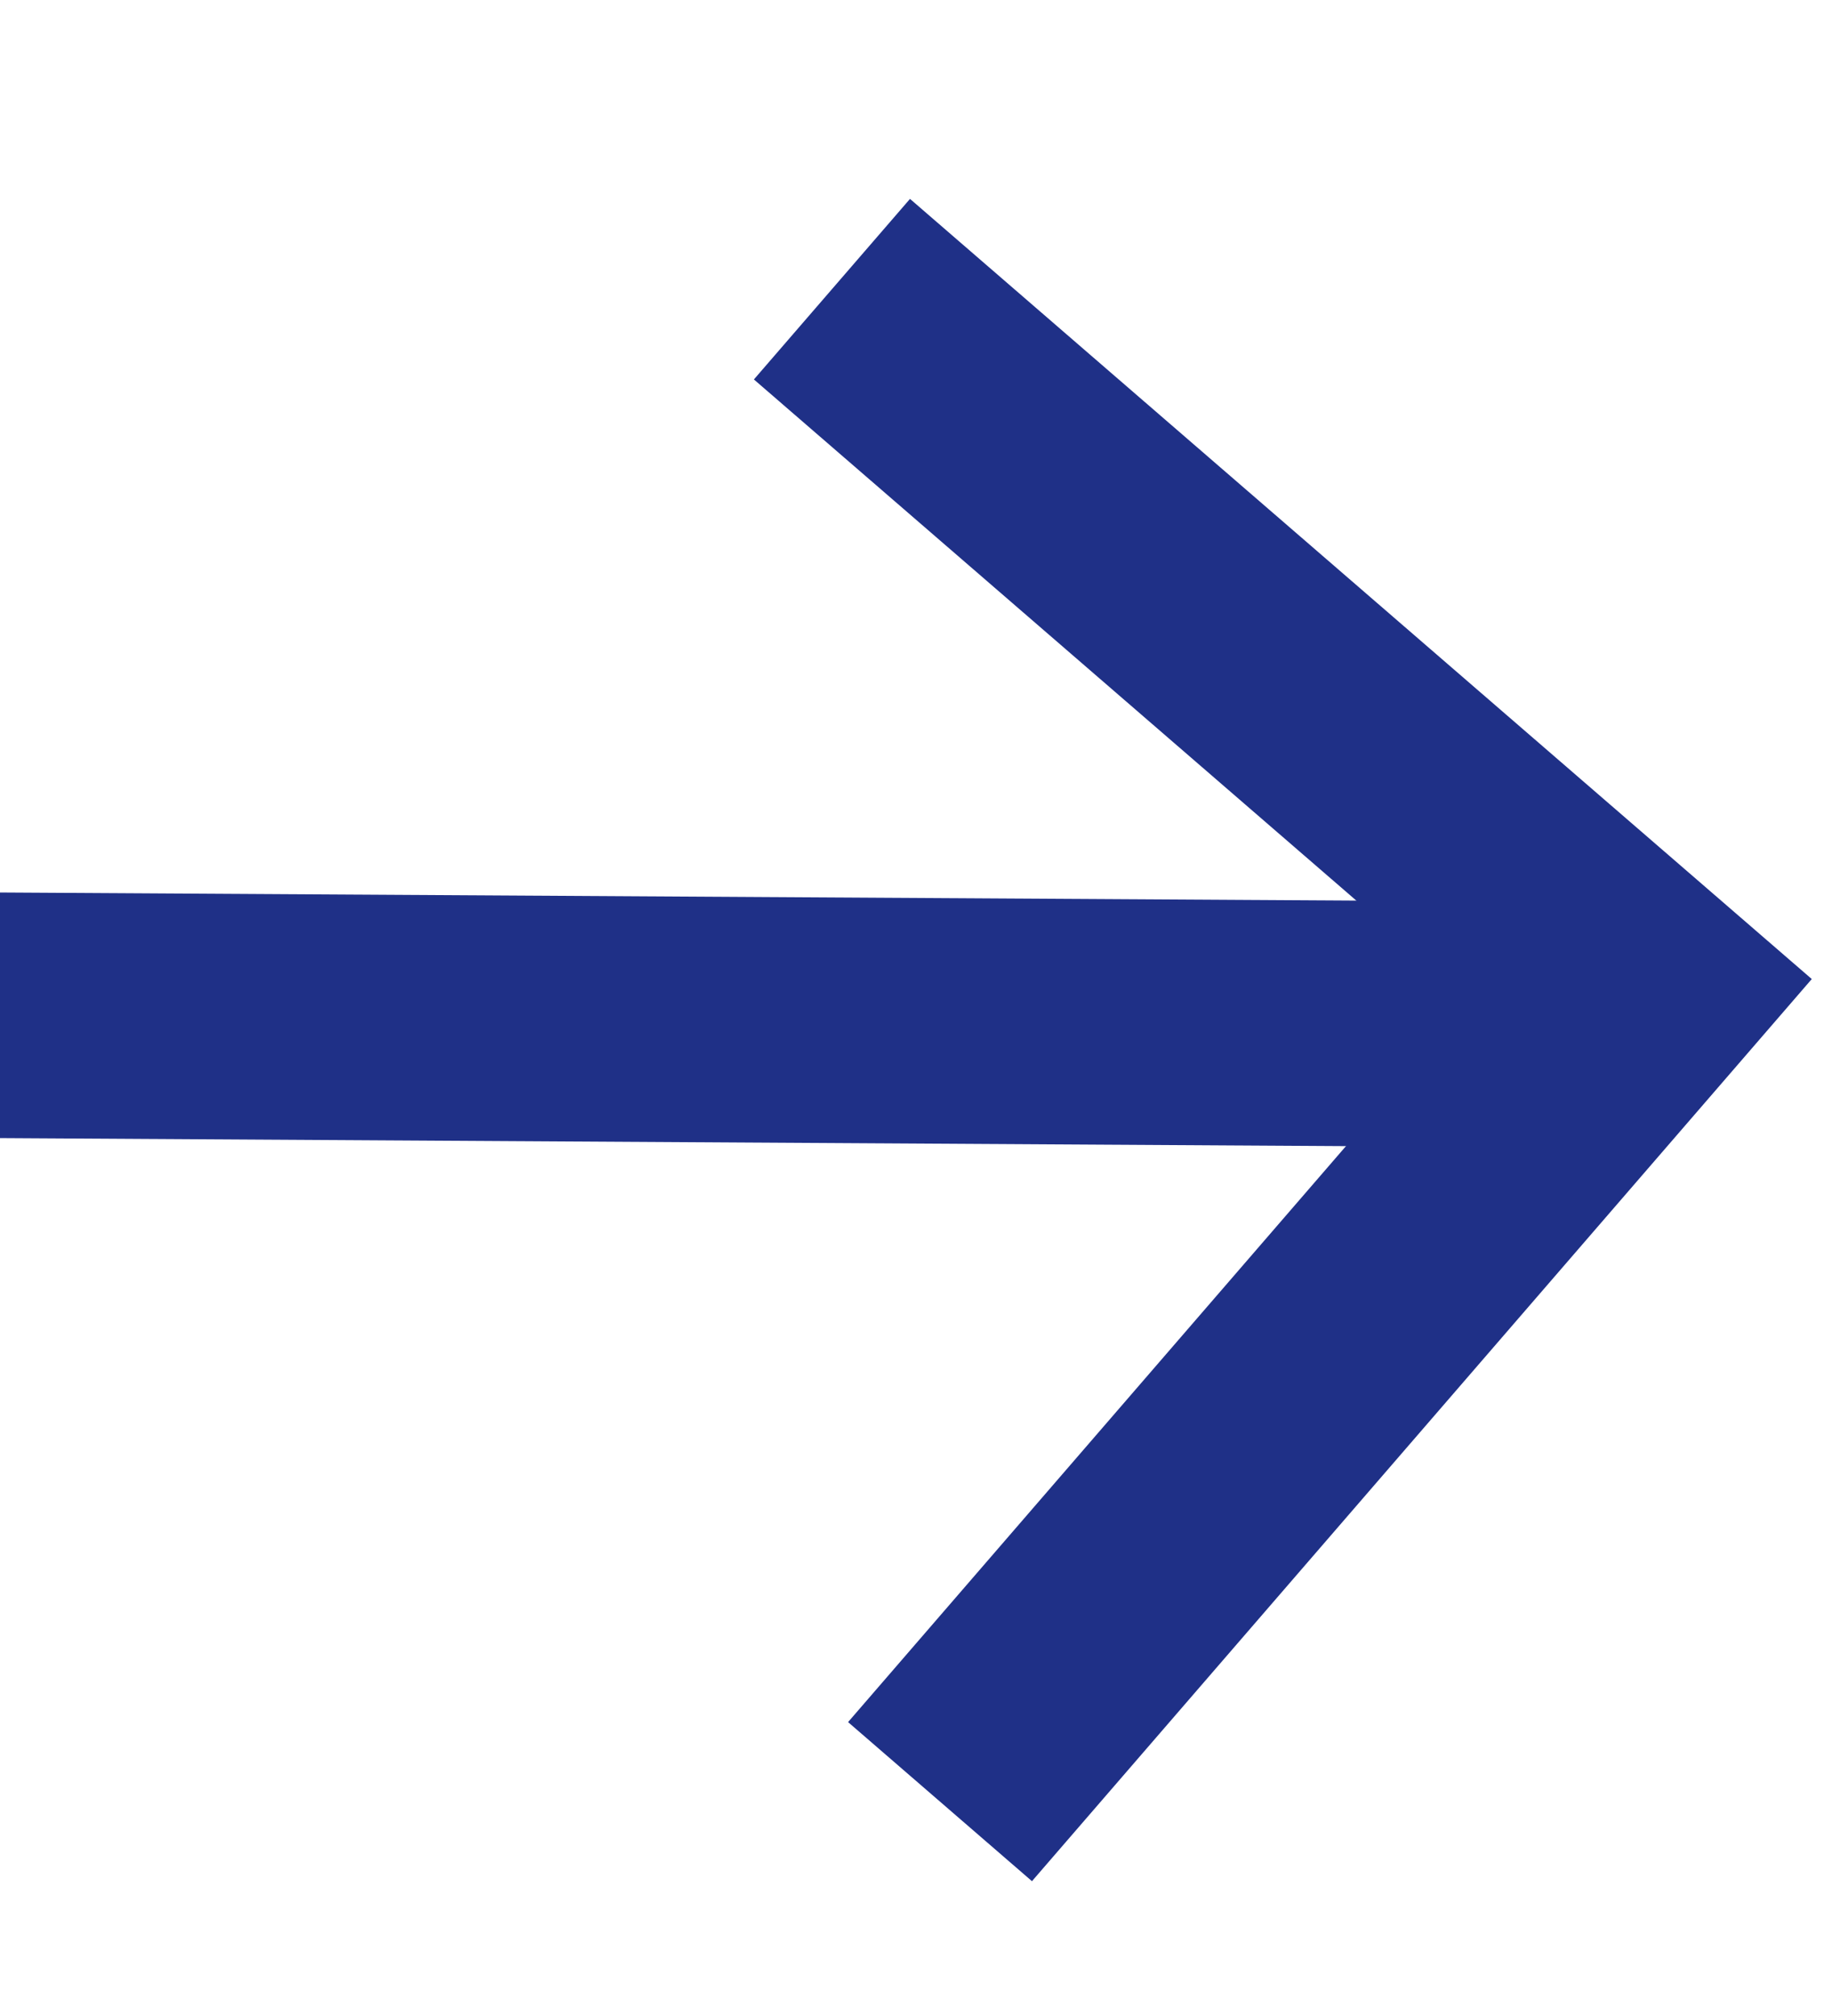
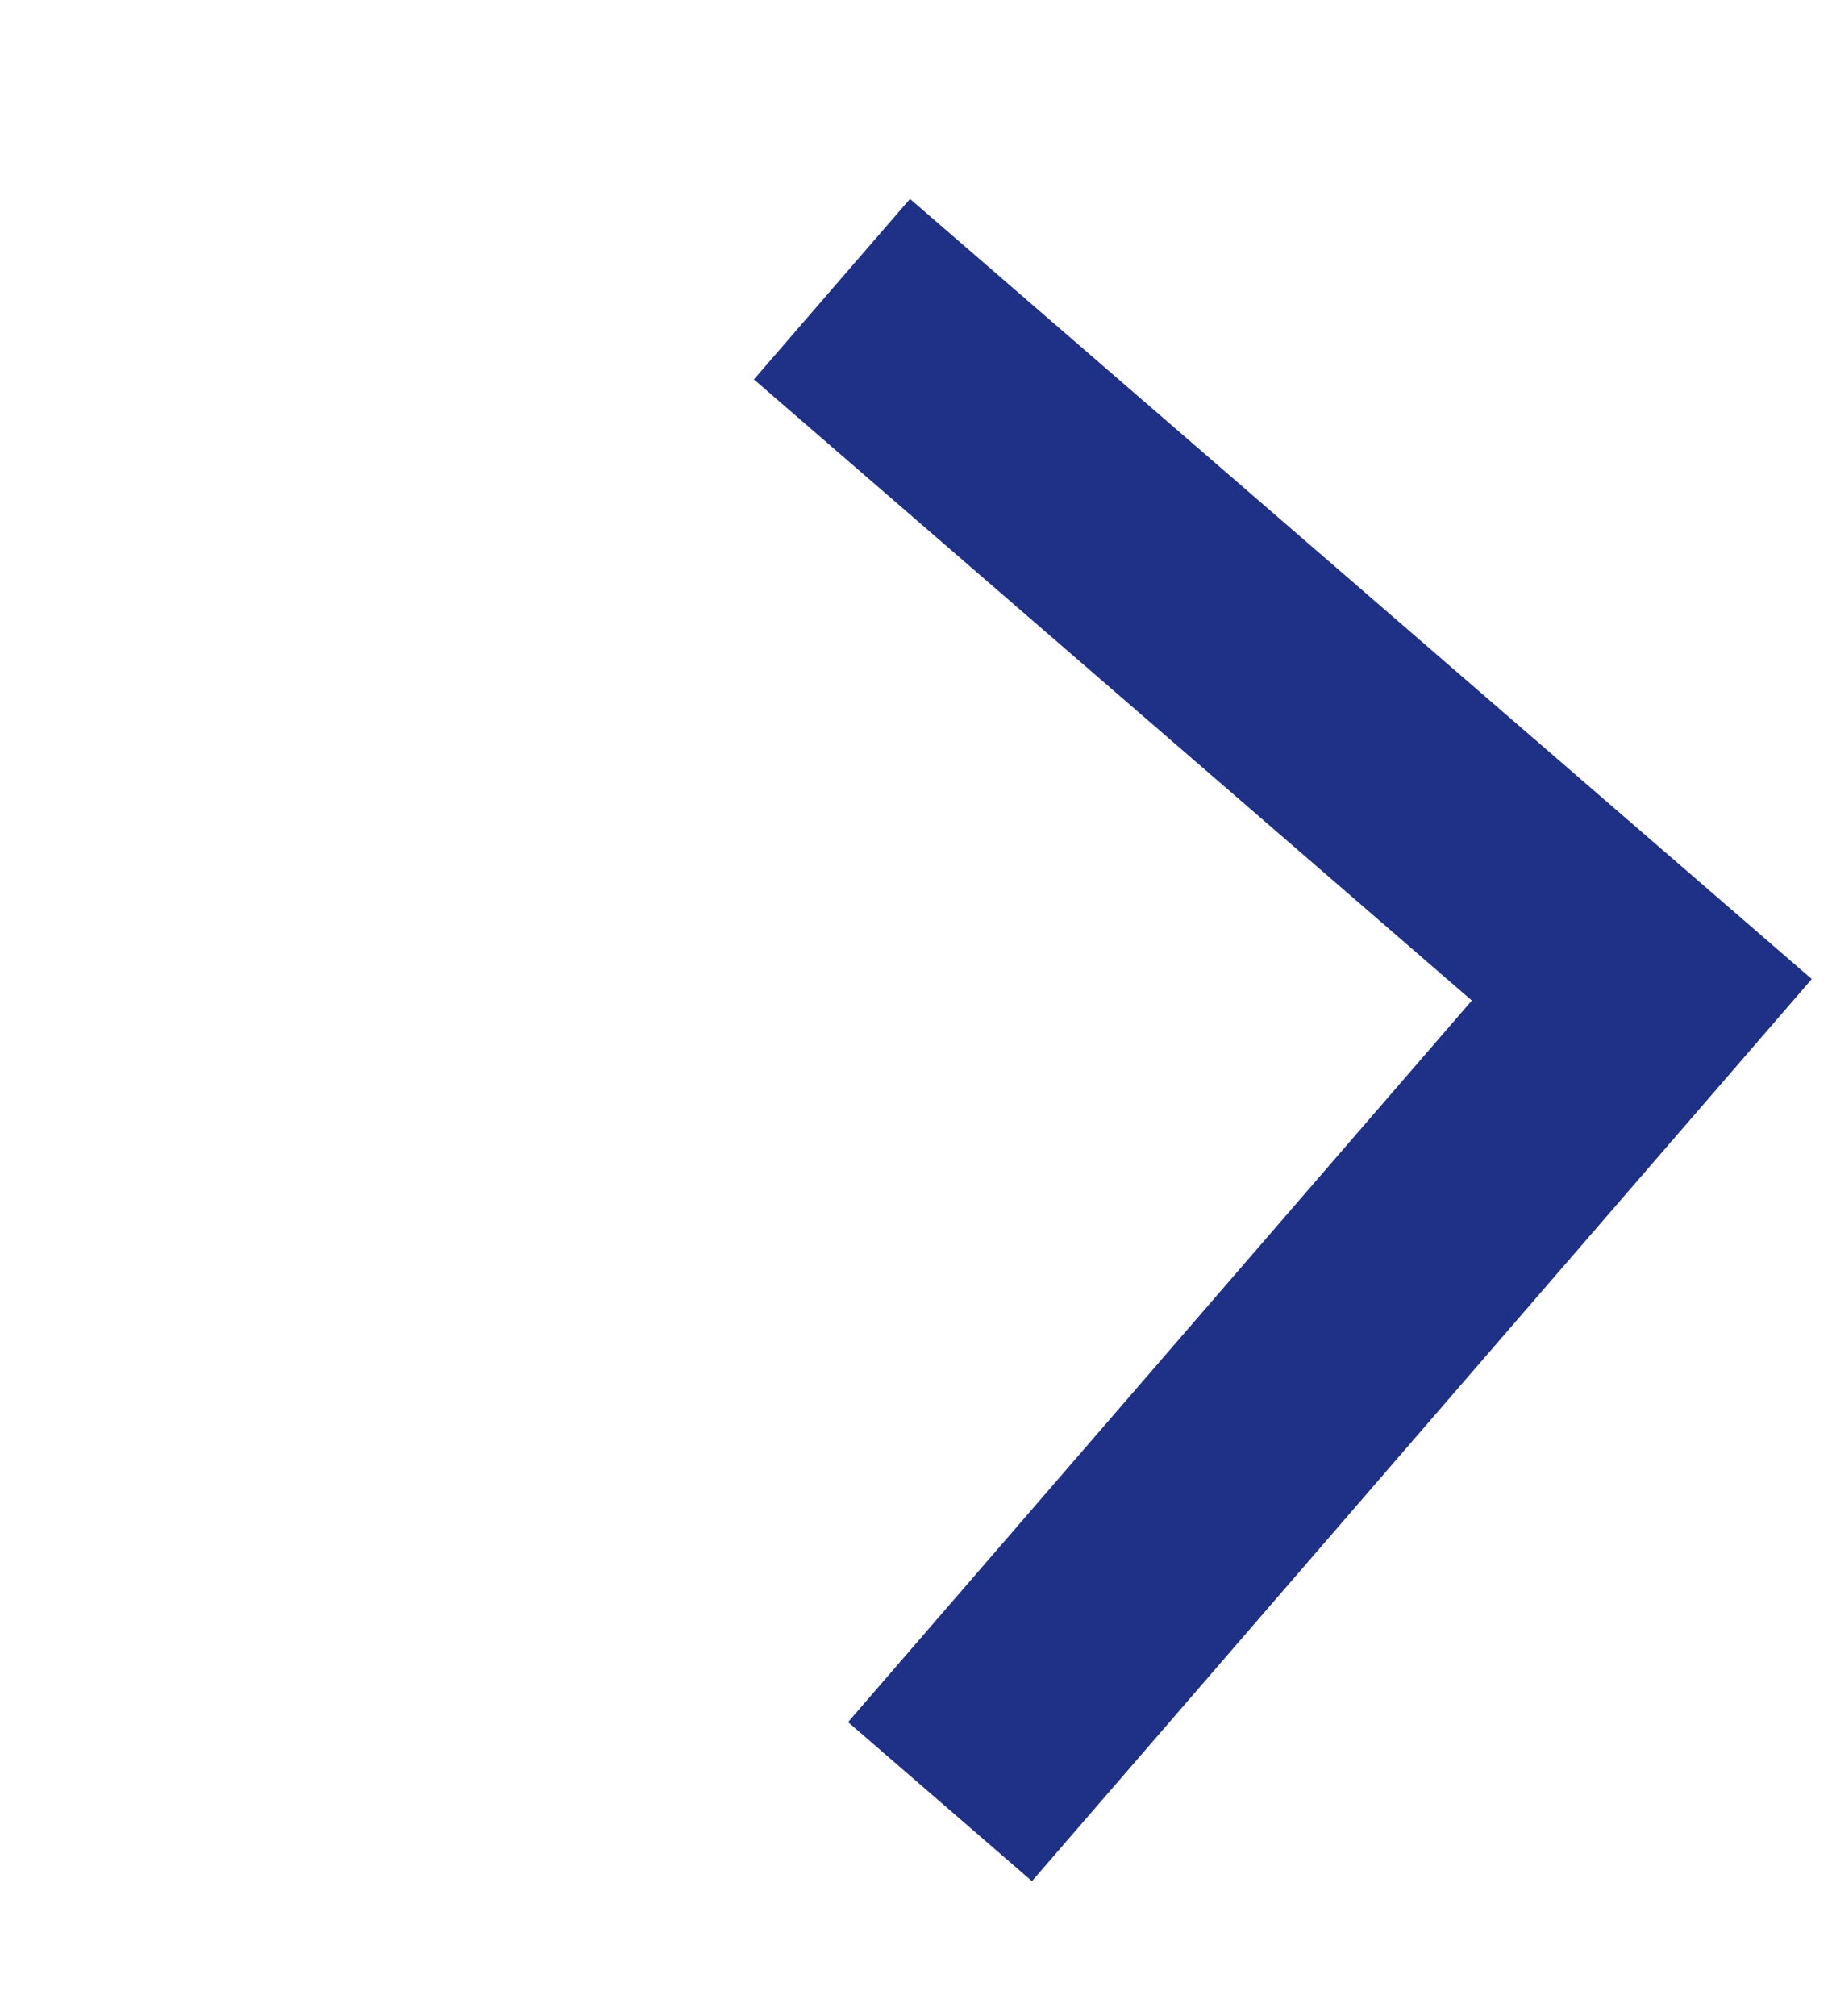
<svg xmlns="http://www.w3.org/2000/svg" width="50" height="55" viewBox="0 0 50 55" fill="none">
-   <path fill-rule="evenodd" clip-rule="evenodd" d="M49.448 26.71L24.836 5.426L20.576 10.352L40.17 27.296L23.146 46.982L28.165 51.322L49.448 26.71Z" fill="#1F3087" />
-   <rect x="42.449" y="24.603" width="6.7" height="44.5" transform="rotate(90.343 42.449 24.603)" fill="#1F3087" />
+   <path fill-rule="evenodd" clip-rule="evenodd" d="M49.448 26.71L24.836 5.426L20.576 10.352L40.17 27.296L23.146 46.982L28.165 51.322L49.448 26.71" fill="#1F3087" />
</svg>